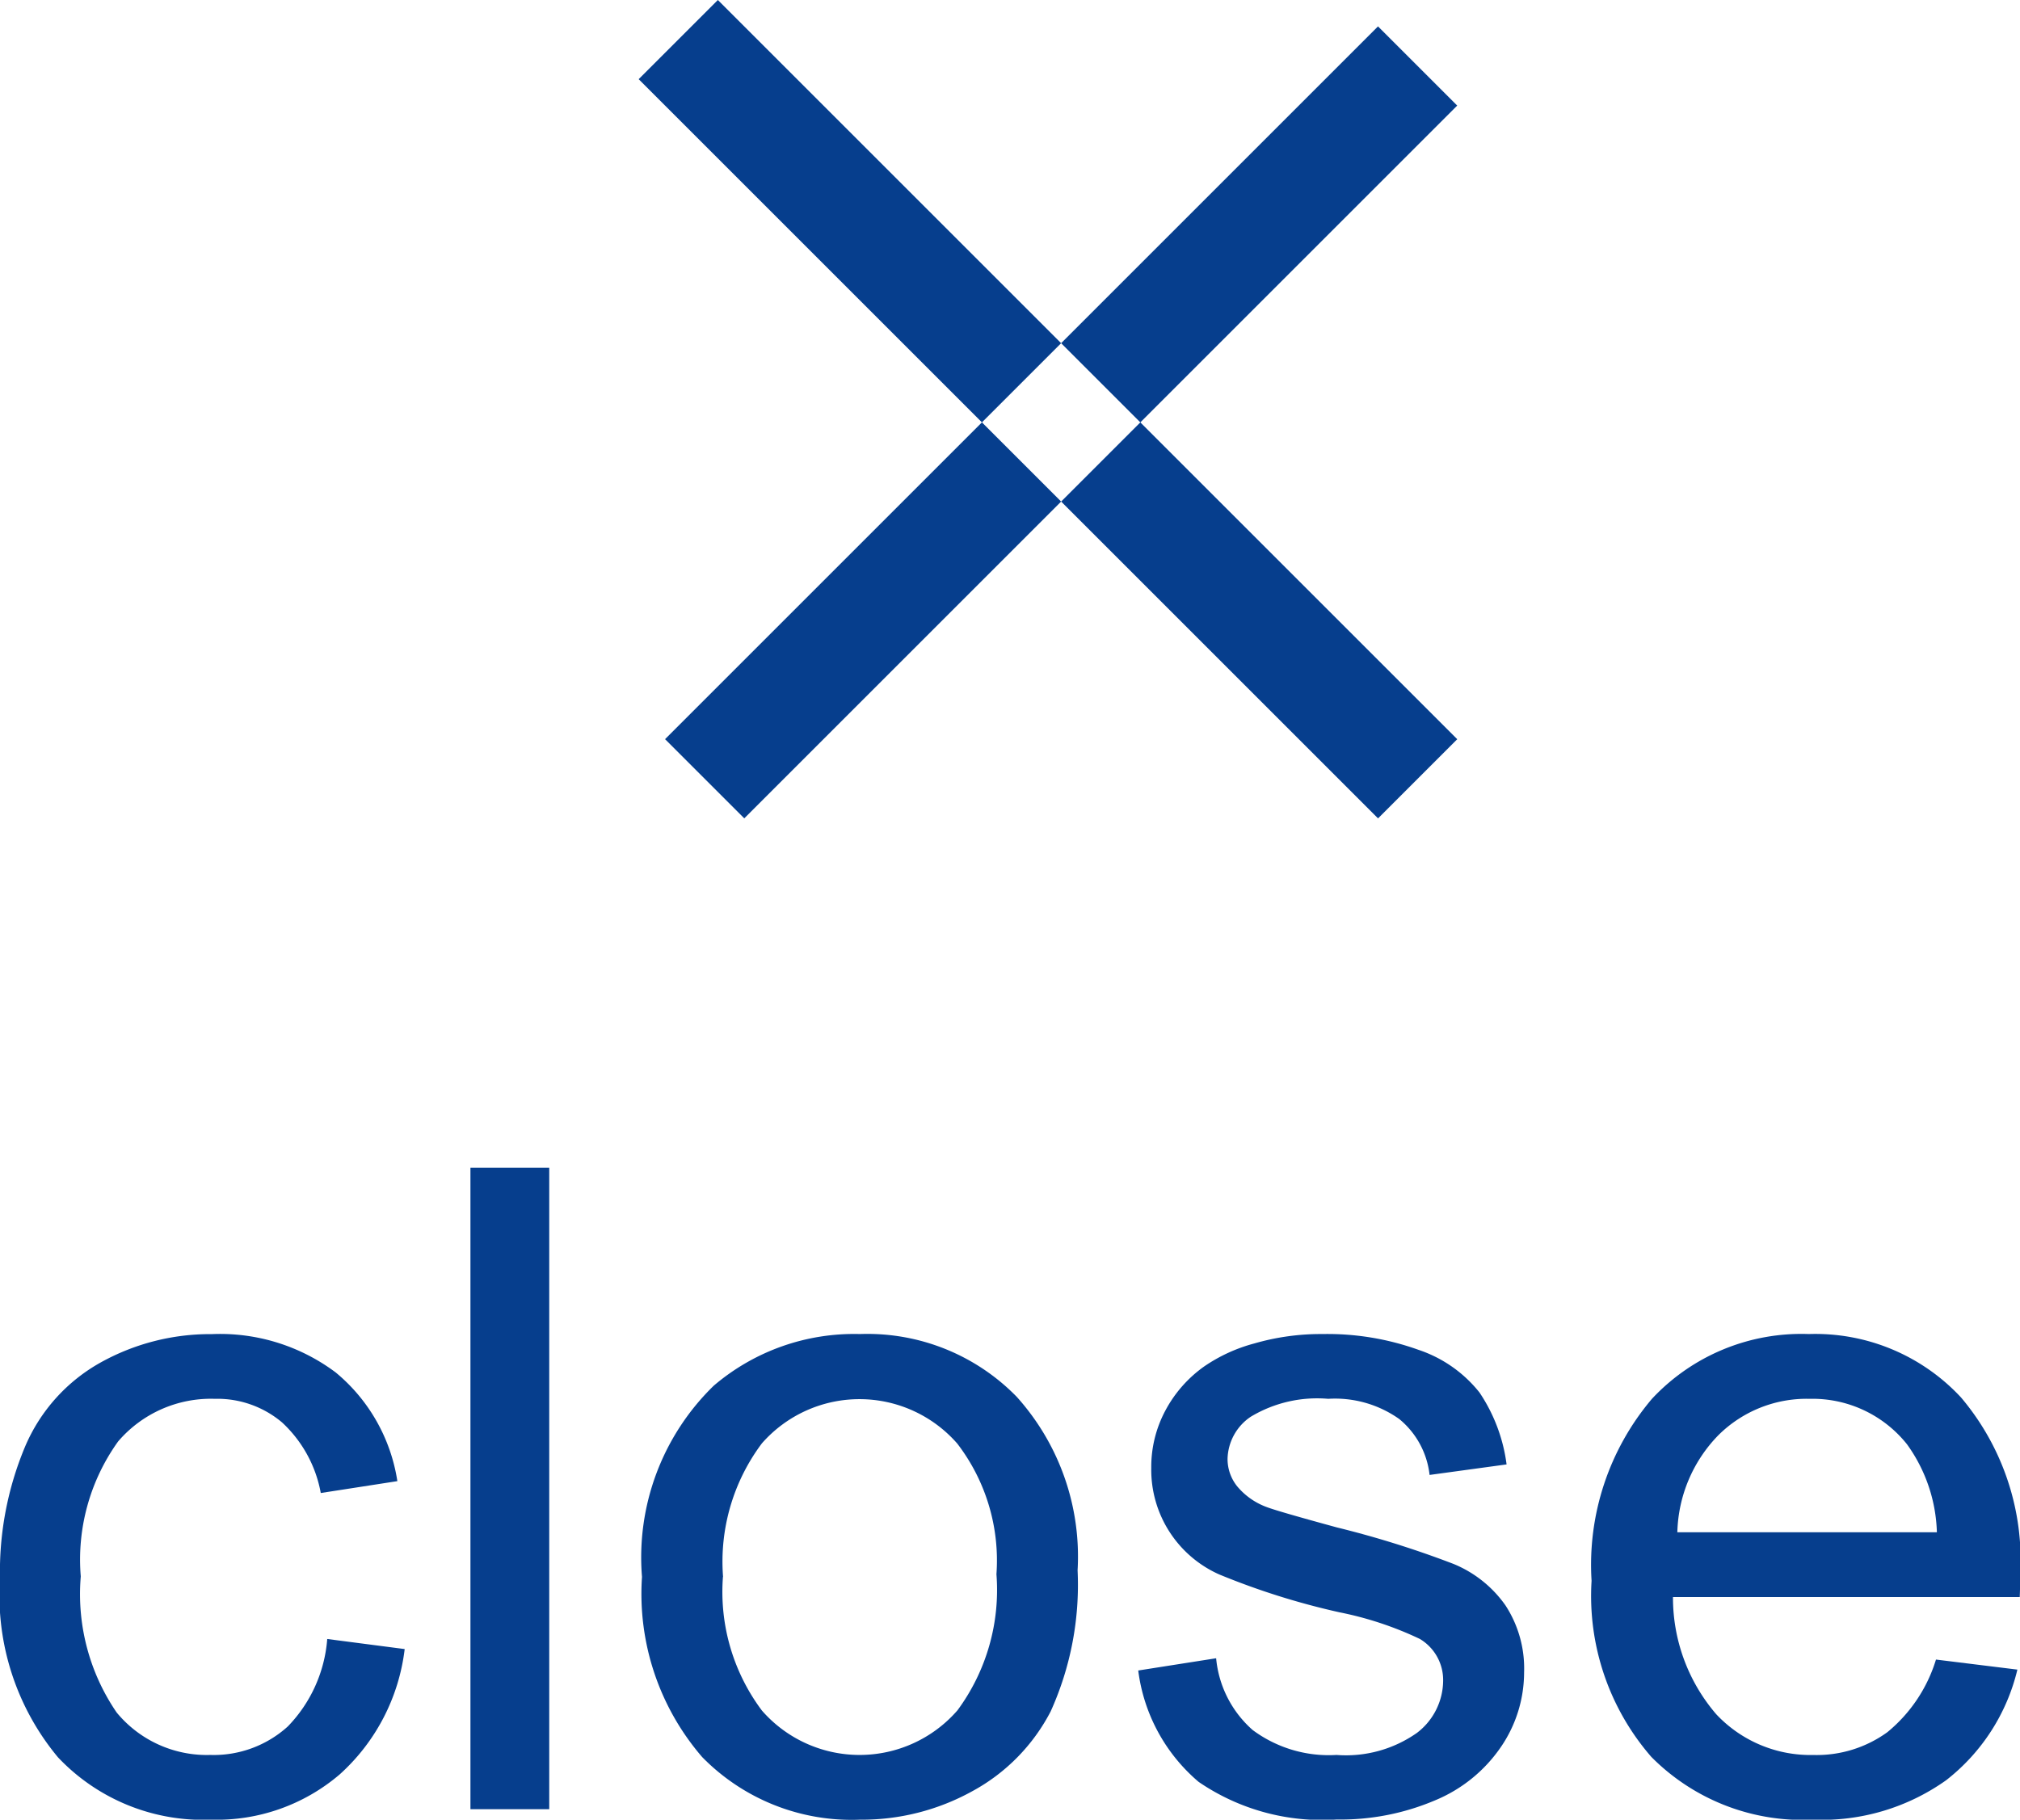
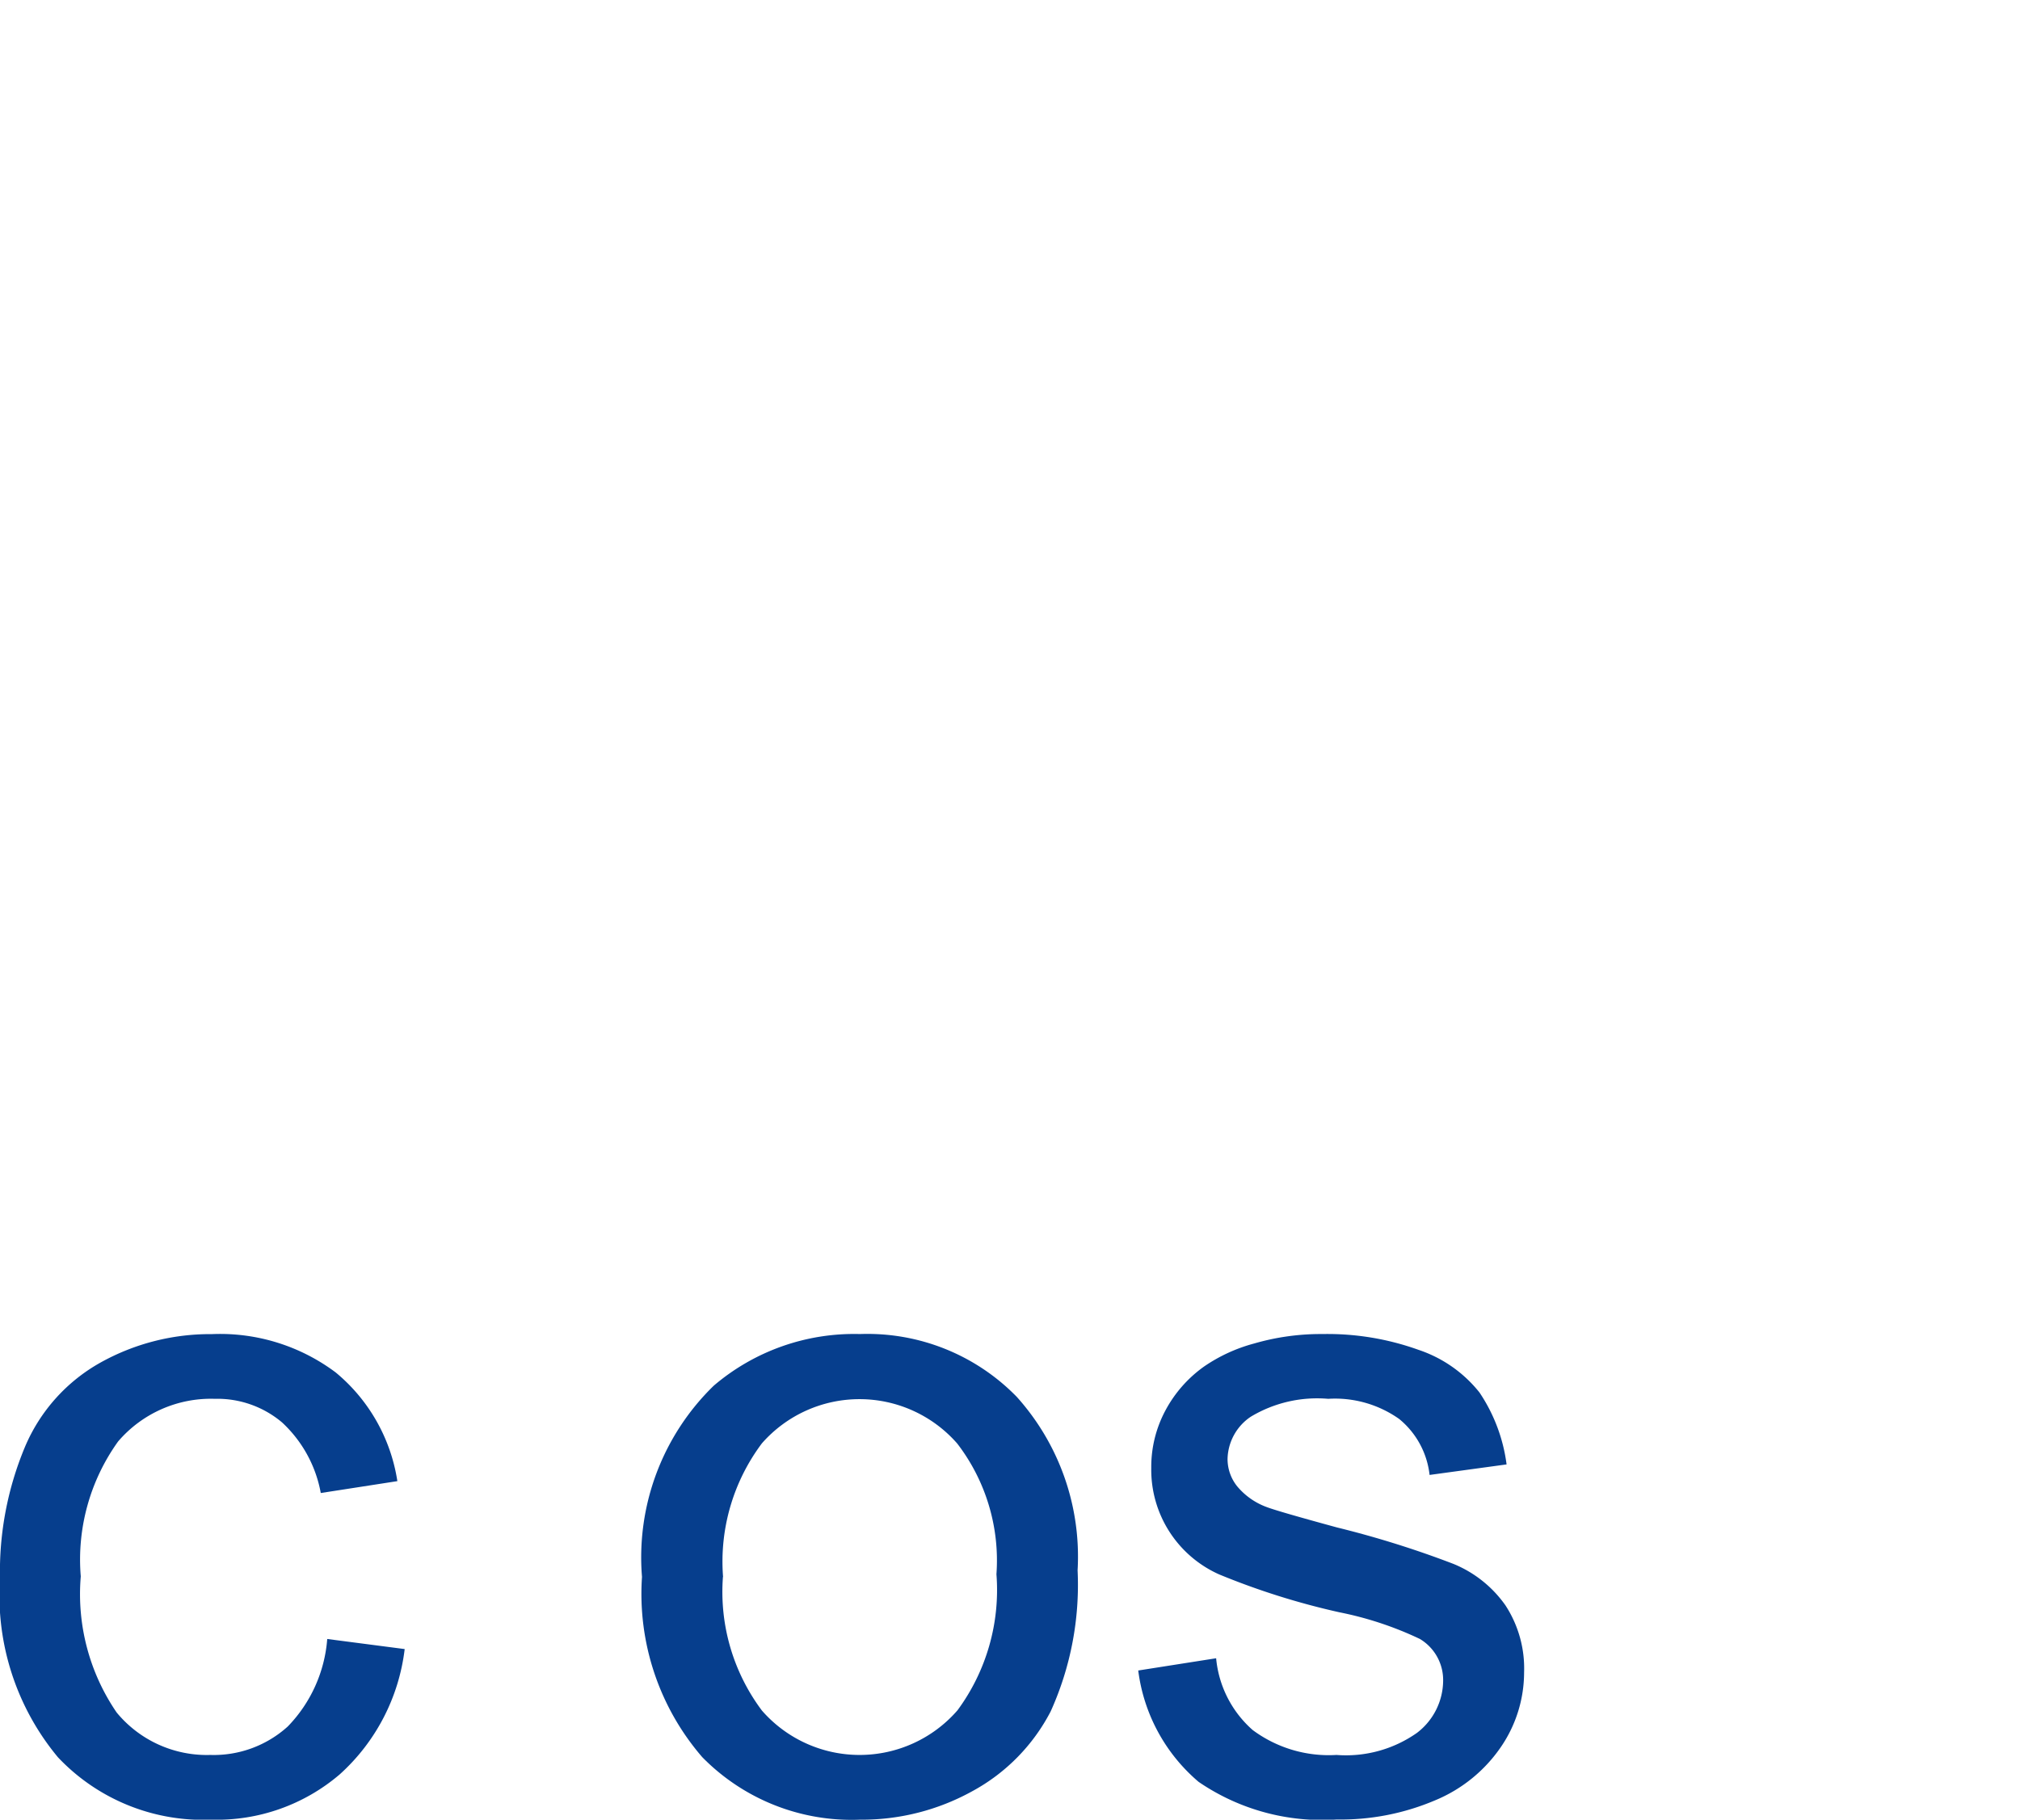
<svg xmlns="http://www.w3.org/2000/svg" width="54.094" height="48.741" viewBox="0 0 54.094 48.741">
  <defs>
    <style>.a,.c{fill:#063e8d;}.a{fill-rule:evenodd;}.b{isolation:isolate;}</style>
  </defs>
  <title>ico_menu_close</title>
-   <path class="a" d="M19.161.009l19.8,19.8L36.84,21.93,17.04,2.13ZM36.839.716,38.96,2.837,19.868,21.929l-2.121-2.121Z" transform="translate(0.063 -0.009)" />
  <g class="b">
    <path class="c" d="M8.7,43.91l2.074.27a5.374,5.374,0,0,1-1.74,3.357A5.066,5.066,0,0,1,5.6,48.75,5.346,5.346,0,0,1,1.49,47.08,6.776,6.776,0,0,1-.063,42.293a8.663,8.663,0,0,1,.668-3.527A4.663,4.663,0,0,1,2.639,36.5a6.029,6.029,0,0,1,2.97-.756,5.164,5.164,0,0,1,3.317,1.026,4.7,4.7,0,0,1,1.652,2.912L8.527,40A3.405,3.405,0,0,0,7.49,38.109a2.686,2.686,0,0,0-1.8-.632A3.272,3.272,0,0,0,3.1,38.619a5.425,5.425,0,0,0-1,3.615,5.612,5.612,0,0,0,.961,3.645,3.128,3.128,0,0,0,2.508,1.137,2.953,2.953,0,0,0,2.074-.762A3.777,3.777,0,0,0,8.7,43.91Z" transform="translate(0.063 -0.009)" />
-     <path class="c" d="M12.535,48.469V31.289h2.11v17.18Z" transform="translate(0.063 -0.009)" />
    <path class="c" d="M17.129,42.246a6.414,6.414,0,0,1,1.922-5.121,5.79,5.79,0,0,1,3.914-1.383,5.584,5.584,0,0,1,4.2,1.682,6.4,6.4,0,0,1,1.629,4.646,8.228,8.228,0,0,1-.721,3.78,5.1,5.1,0,0,1-2.1,2.138,6.106,6.106,0,0,1-3.006.762,5.6,5.6,0,0,1-4.225-1.676A6.693,6.693,0,0,1,17.129,42.246Zm2.168,0a5.3,5.3,0,0,0,1.043,3.58,3.471,3.471,0,0,0,5.238-.006,5.427,5.427,0,0,0,1.043-3.644,5.143,5.143,0,0,0-1.049-3.5,3.476,3.476,0,0,0-5.232-.006A5.278,5.278,0,0,0,19.3,42.246Z" transform="translate(0.063 -0.009)" />
    <path class="c" d="M30.418,44.754l2.086-.328a2.917,2.917,0,0,0,.978,1.922,3.416,3.416,0,0,0,2.245.668,3.3,3.3,0,0,0,2.156-.592,1.771,1.771,0,0,0,.7-1.389,1.282,1.282,0,0,0-.621-1.125,9.171,9.171,0,0,0-2.156-.715,19.624,19.624,0,0,1-3.217-1.013,3.068,3.068,0,0,1-1.822-2.854,3.2,3.2,0,0,1,.38-1.541,3.416,3.416,0,0,1,1.038-1.178,4.351,4.351,0,0,1,1.341-.615,6.385,6.385,0,0,1,1.823-.252,7.208,7.208,0,0,1,2.572.422,3.5,3.5,0,0,1,1.635,1.143,4.472,4.472,0,0,1,.726,1.927l-2.062.282a2.257,2.257,0,0,0-.815-1.5,2.975,2.975,0,0,0-1.9-.539,3.45,3.45,0,0,0-2.074.48,1.4,1.4,0,0,0-.621,1.125,1.167,1.167,0,0,0,.257.738,1.865,1.865,0,0,0,.809.563q.316.117,1.863.539a26.07,26.07,0,0,1,3.123.978,3.166,3.166,0,0,1,1.389,1.108,3.09,3.09,0,0,1,.5,1.8,3.541,3.541,0,0,1-.615,1.986,3.975,3.975,0,0,1-1.776,1.441,6.457,6.457,0,0,1-2.625.51,5.847,5.847,0,0,1-3.7-1.008A4.684,4.684,0,0,1,30.418,44.754Z" transform="translate(0.063 -0.009)" />
-     <path class="c" d="M51.781,44.461l2.18.269a5.321,5.321,0,0,1-1.91,2.965,5.744,5.744,0,0,1-3.563,1.055,5.7,5.7,0,0,1-4.33-1.682,6.571,6.571,0,0,1-1.6-4.716,6.876,6.876,0,0,1,1.617-4.875,5.471,5.471,0,0,1,4.2-1.735,5.322,5.322,0,0,1,4.078,1.7,6.752,6.752,0,0,1,1.582,4.782c0,.125,0,.312-.011.562H44.738a4.786,4.786,0,0,0,1.16,3.141,3.457,3.457,0,0,0,2.6,1.09,3.221,3.221,0,0,0,1.98-.61A4.038,4.038,0,0,0,51.781,44.461Zm-6.926-3.41h6.95a4.225,4.225,0,0,0-.8-2.356A3.234,3.234,0,0,0,48.4,37.477a3.353,3.353,0,0,0-2.444.972A3.856,3.856,0,0,0,44.855,41.051Z" transform="translate(0.063 -0.009)" />
  </g>
</svg>